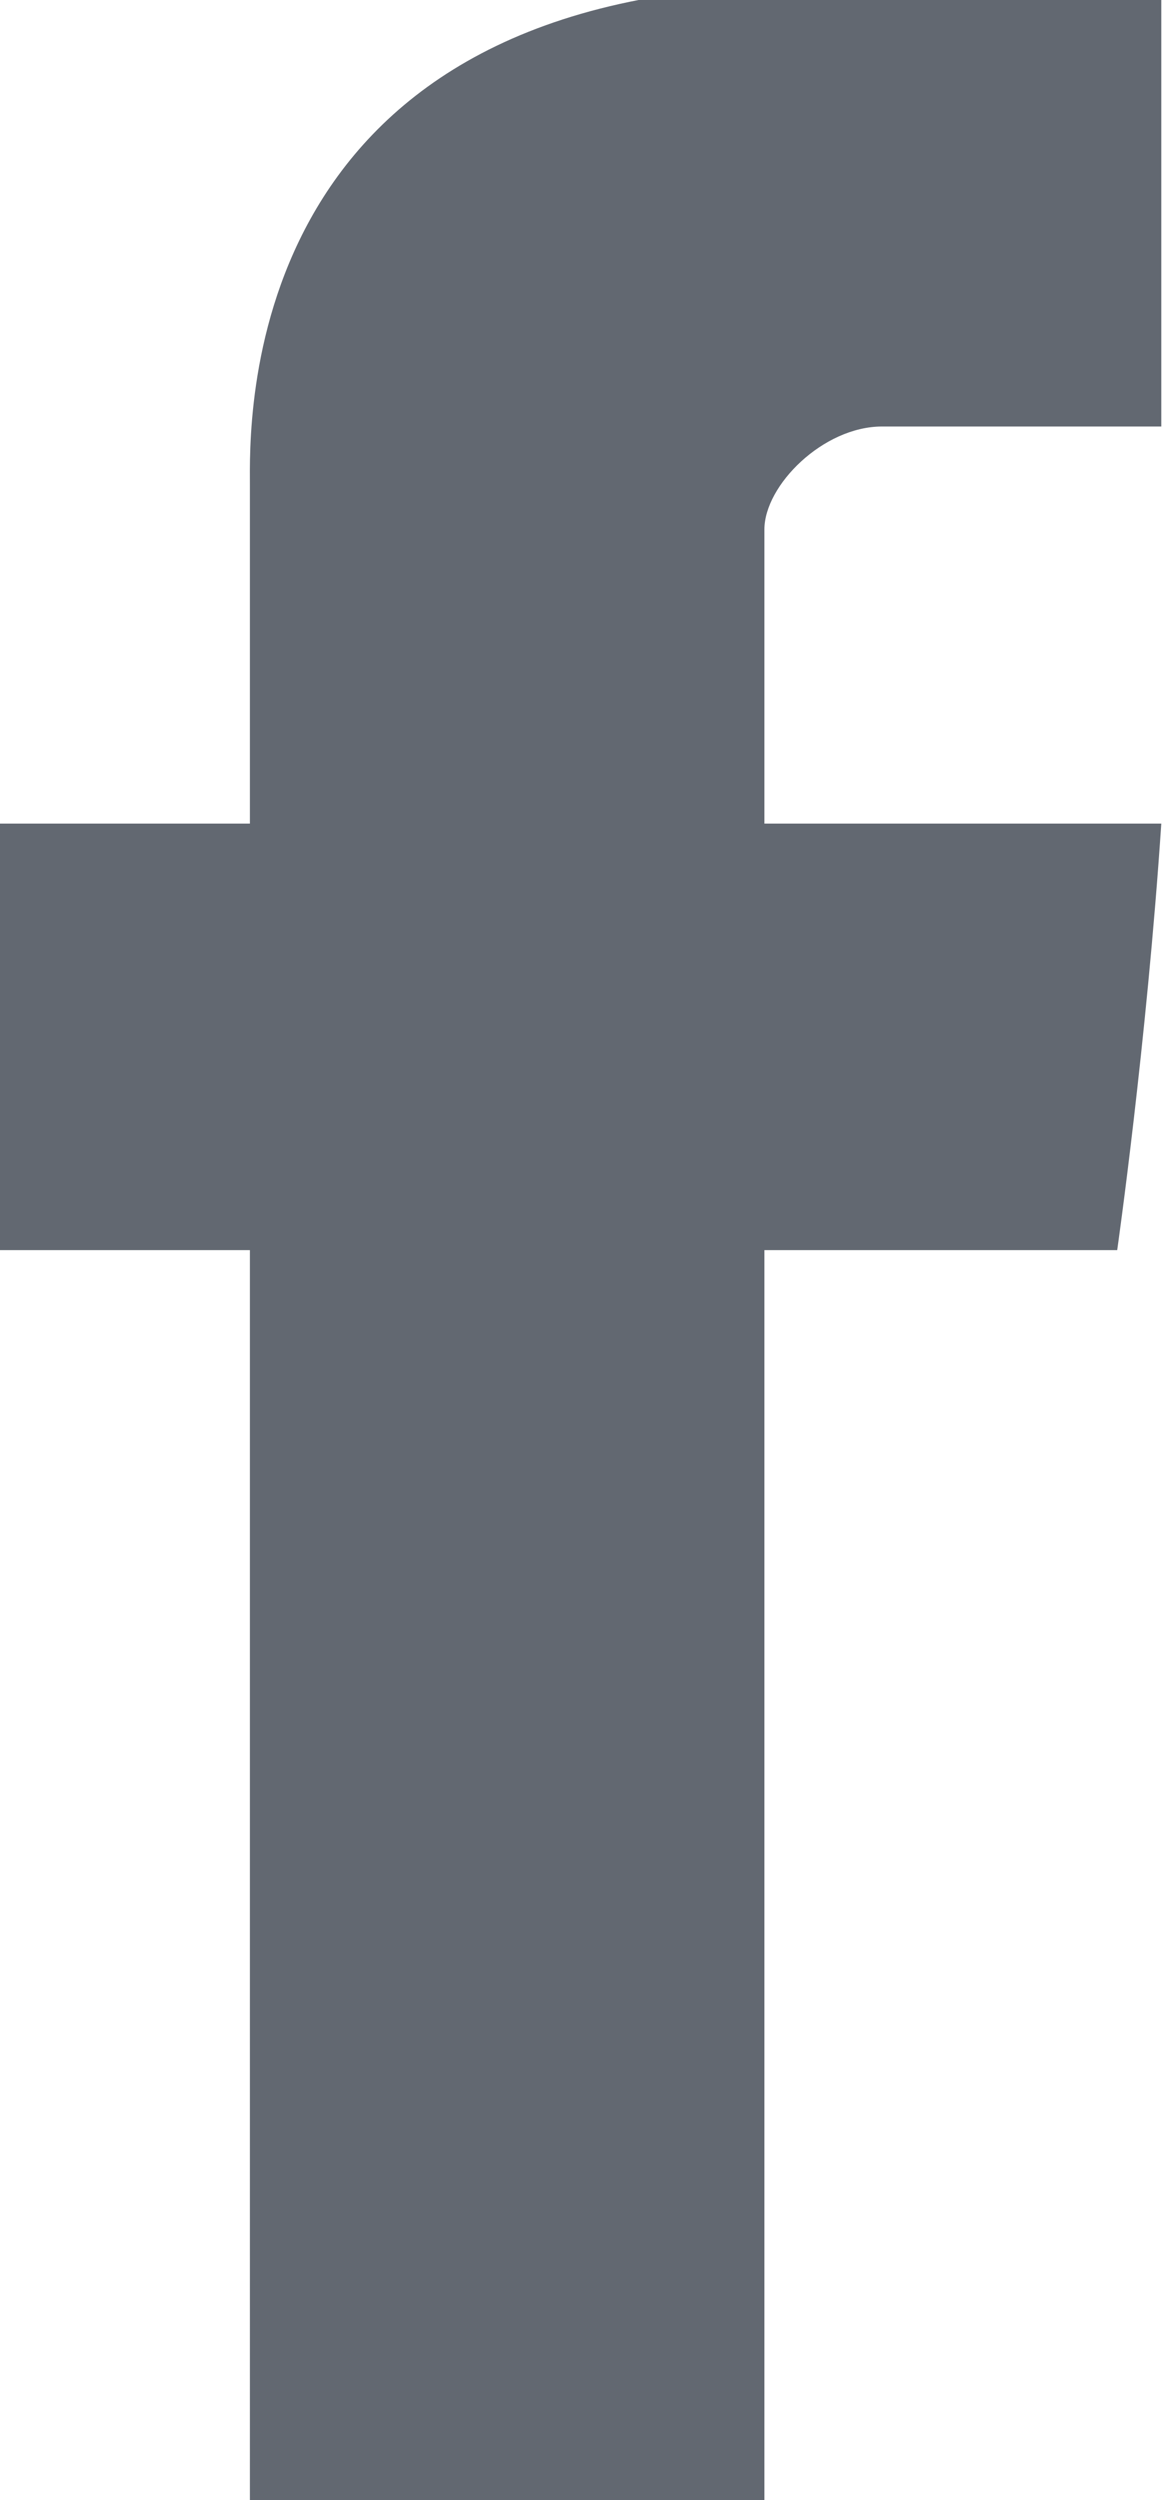
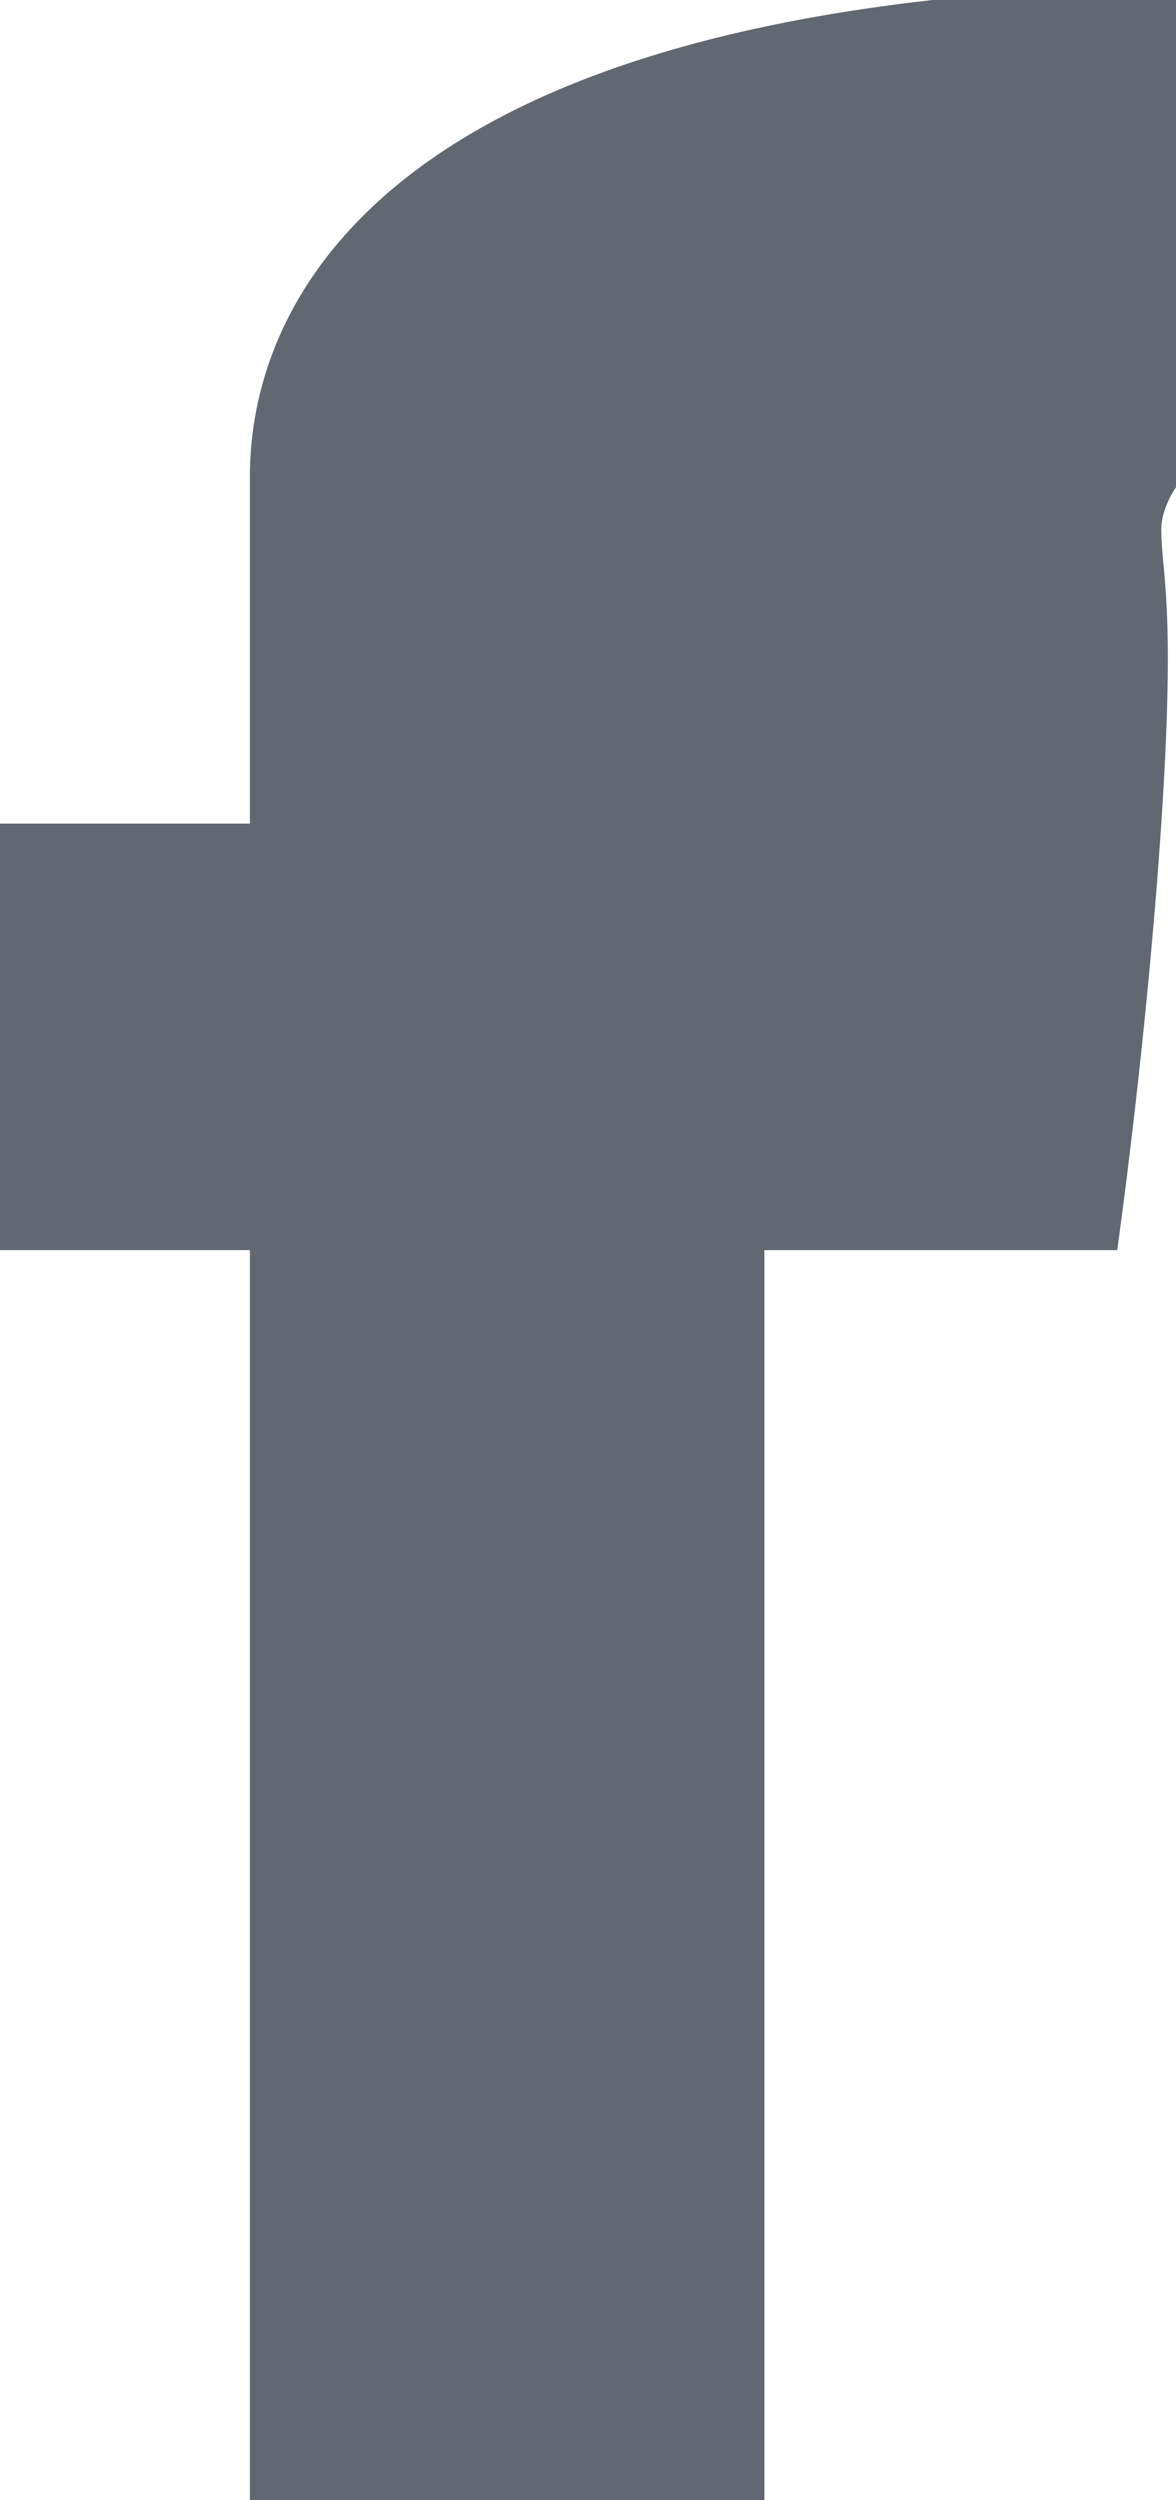
<svg xmlns="http://www.w3.org/2000/svg" version="1.1" id="Layer_1" x="0px" y="0px" viewBox="0 0 8 17" style="enable-background:new 0 0 8 17;" xml:space="preserve">
  <style type="text/css">
	.st0{fill:#626871;}
</style>
  <title>↳ Color</title>
  <desc>Created with Sketch.</desc>
  <g id="Symbols">
    <g transform="translate(-12, -7)">
-       <path class="st0" d="M13.7,10.3c0,0.4,0,2.3,0,2.3H12v2.9h1.7V24h3.5v-8.5h2.4c0,0,0.2-1.4,0.3-2.9c-0.3,0-2.7,0-2.7,0s0-1.7,0-2    c0-0.3,0.4-0.7,0.8-0.7c0.4,0,1.2,0,1.9,0c0-0.4,0-1.7,0-3c-1,0-2.1,0-2.6,0C13.6,7,13.7,9.9,13.7,10.3z" />
+       <path class="st0" d="M13.7,10.3c0,0.4,0,2.3,0,2.3H12v2.9h1.7V24h3.5v-8.5h2.4c0,0,0.2-1.4,0.3-2.9s0-1.7,0-2    c0-0.3,0.4-0.7,0.8-0.7c0.4,0,1.2,0,1.9,0c0-0.4,0-1.7,0-3c-1,0-2.1,0-2.6,0C13.6,7,13.7,9.9,13.7,10.3z" />
    </g>
  </g>
</svg>